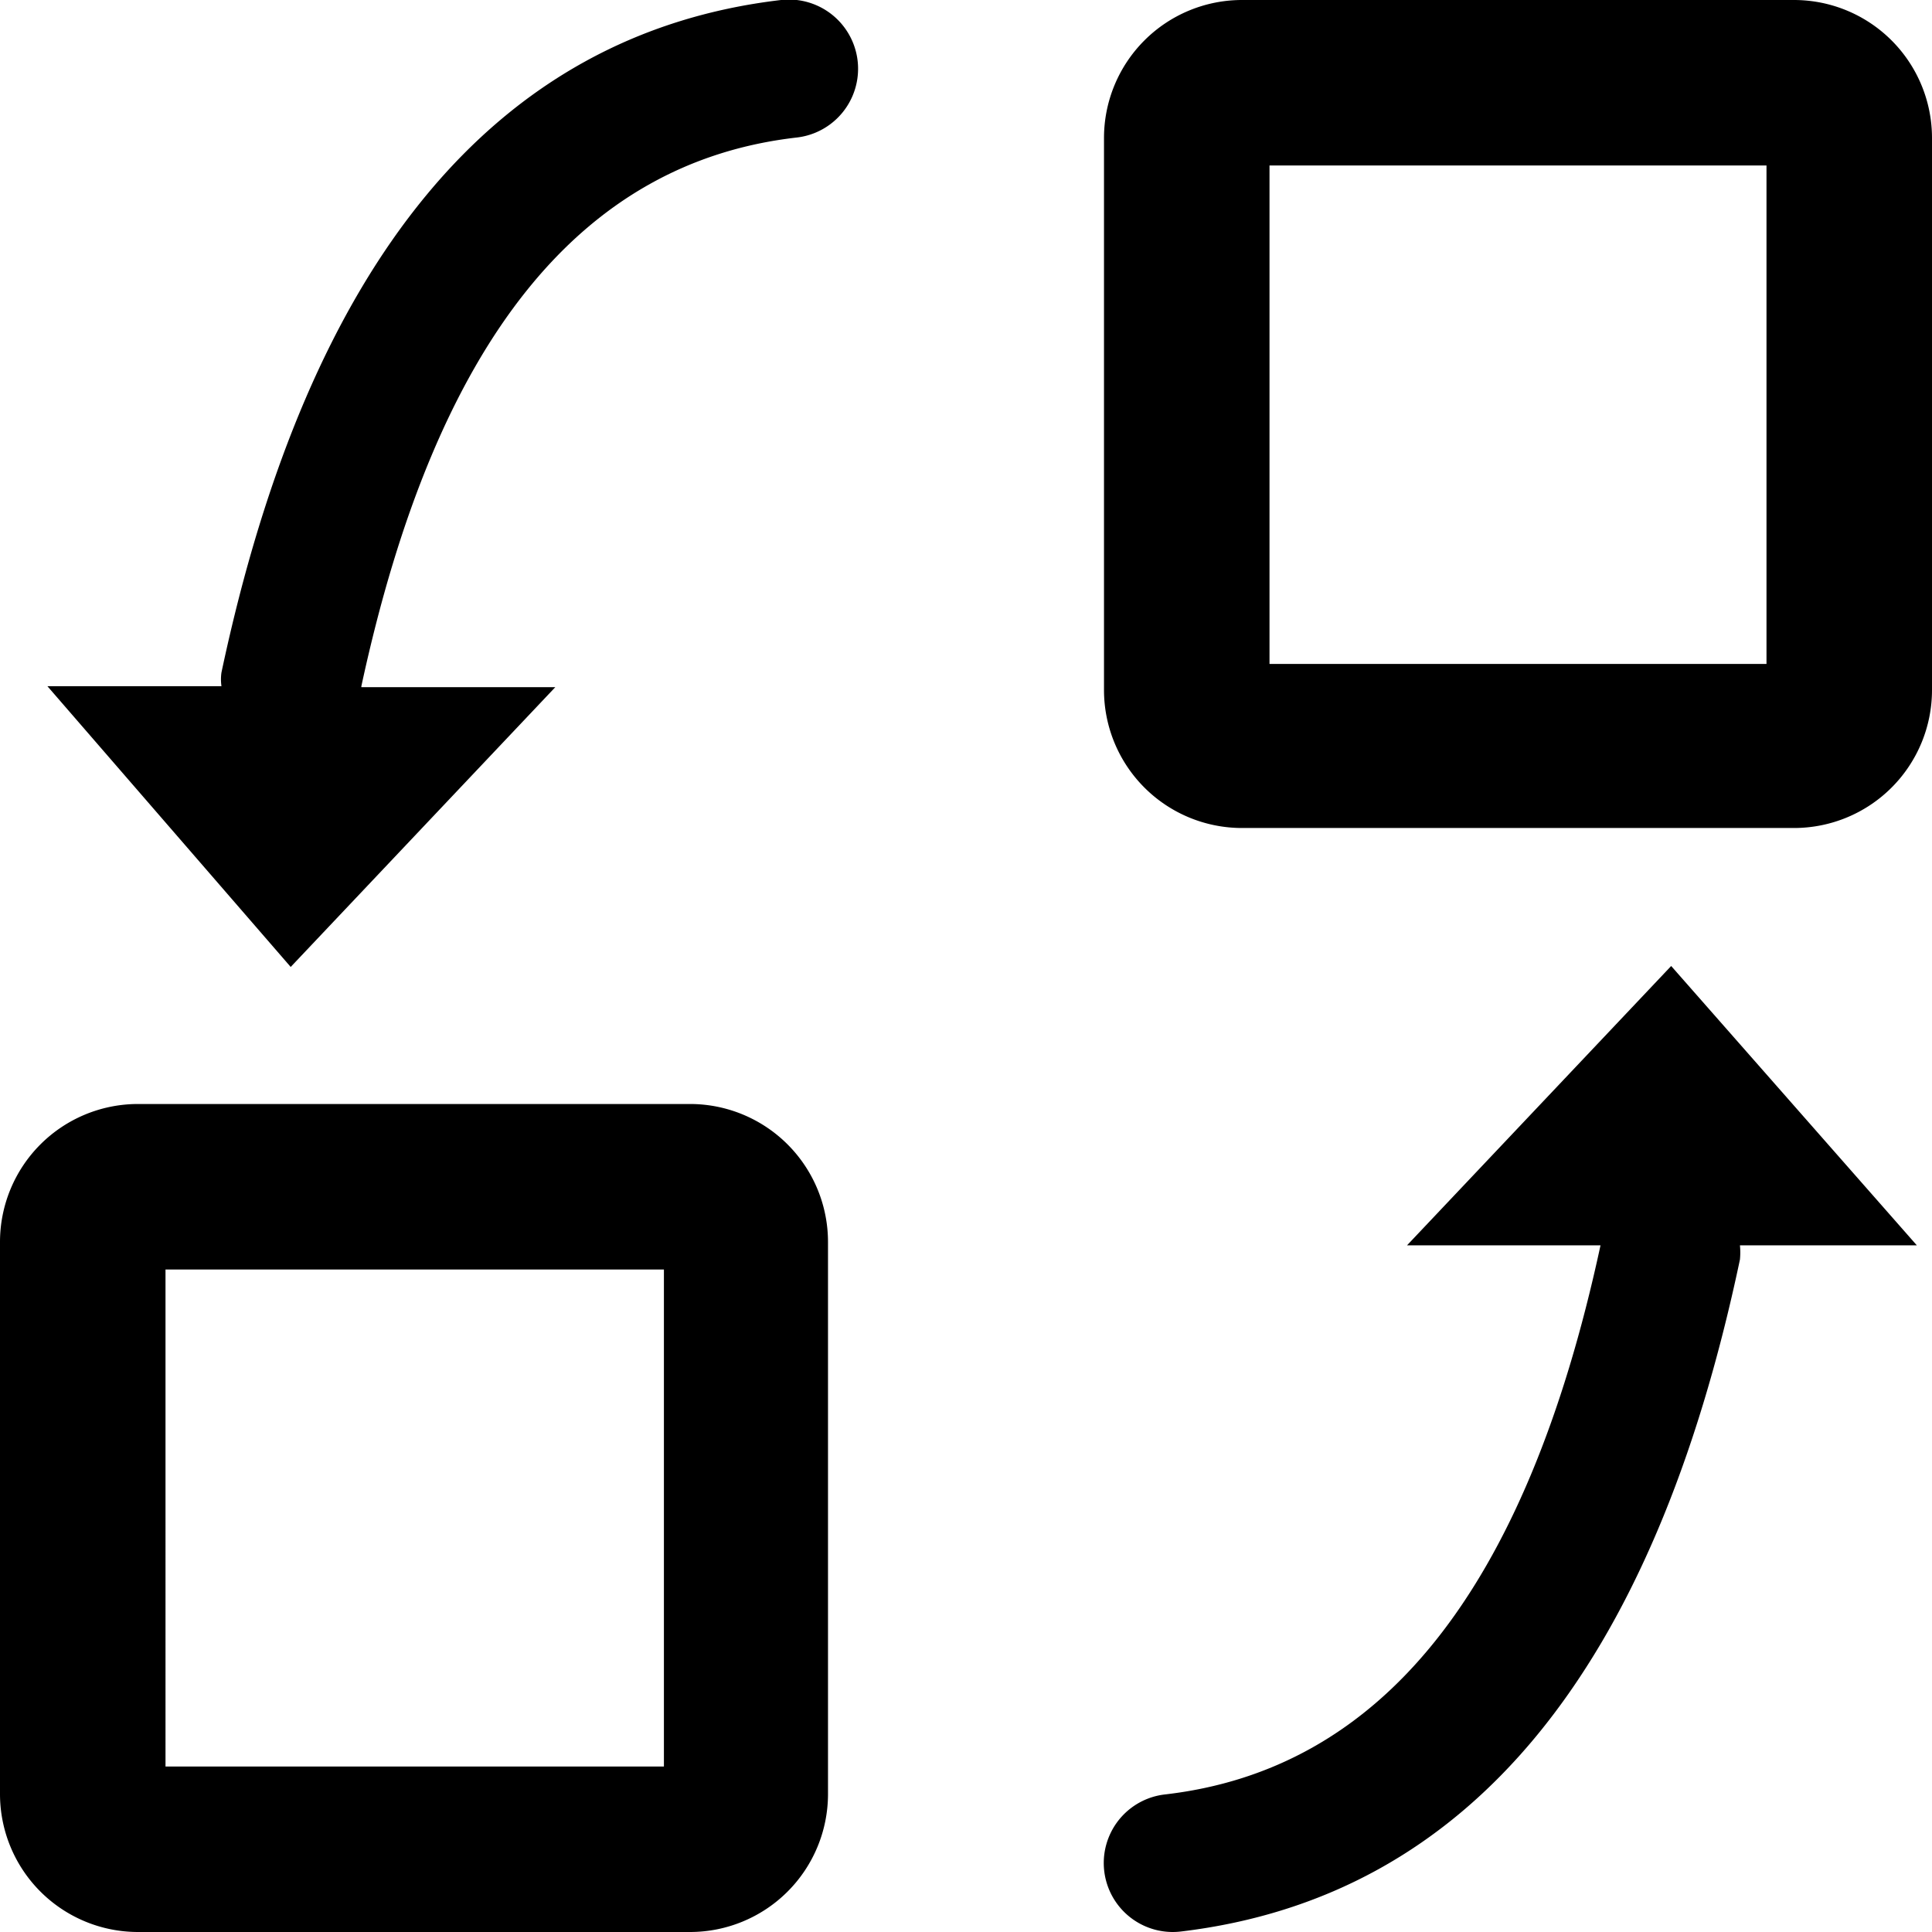
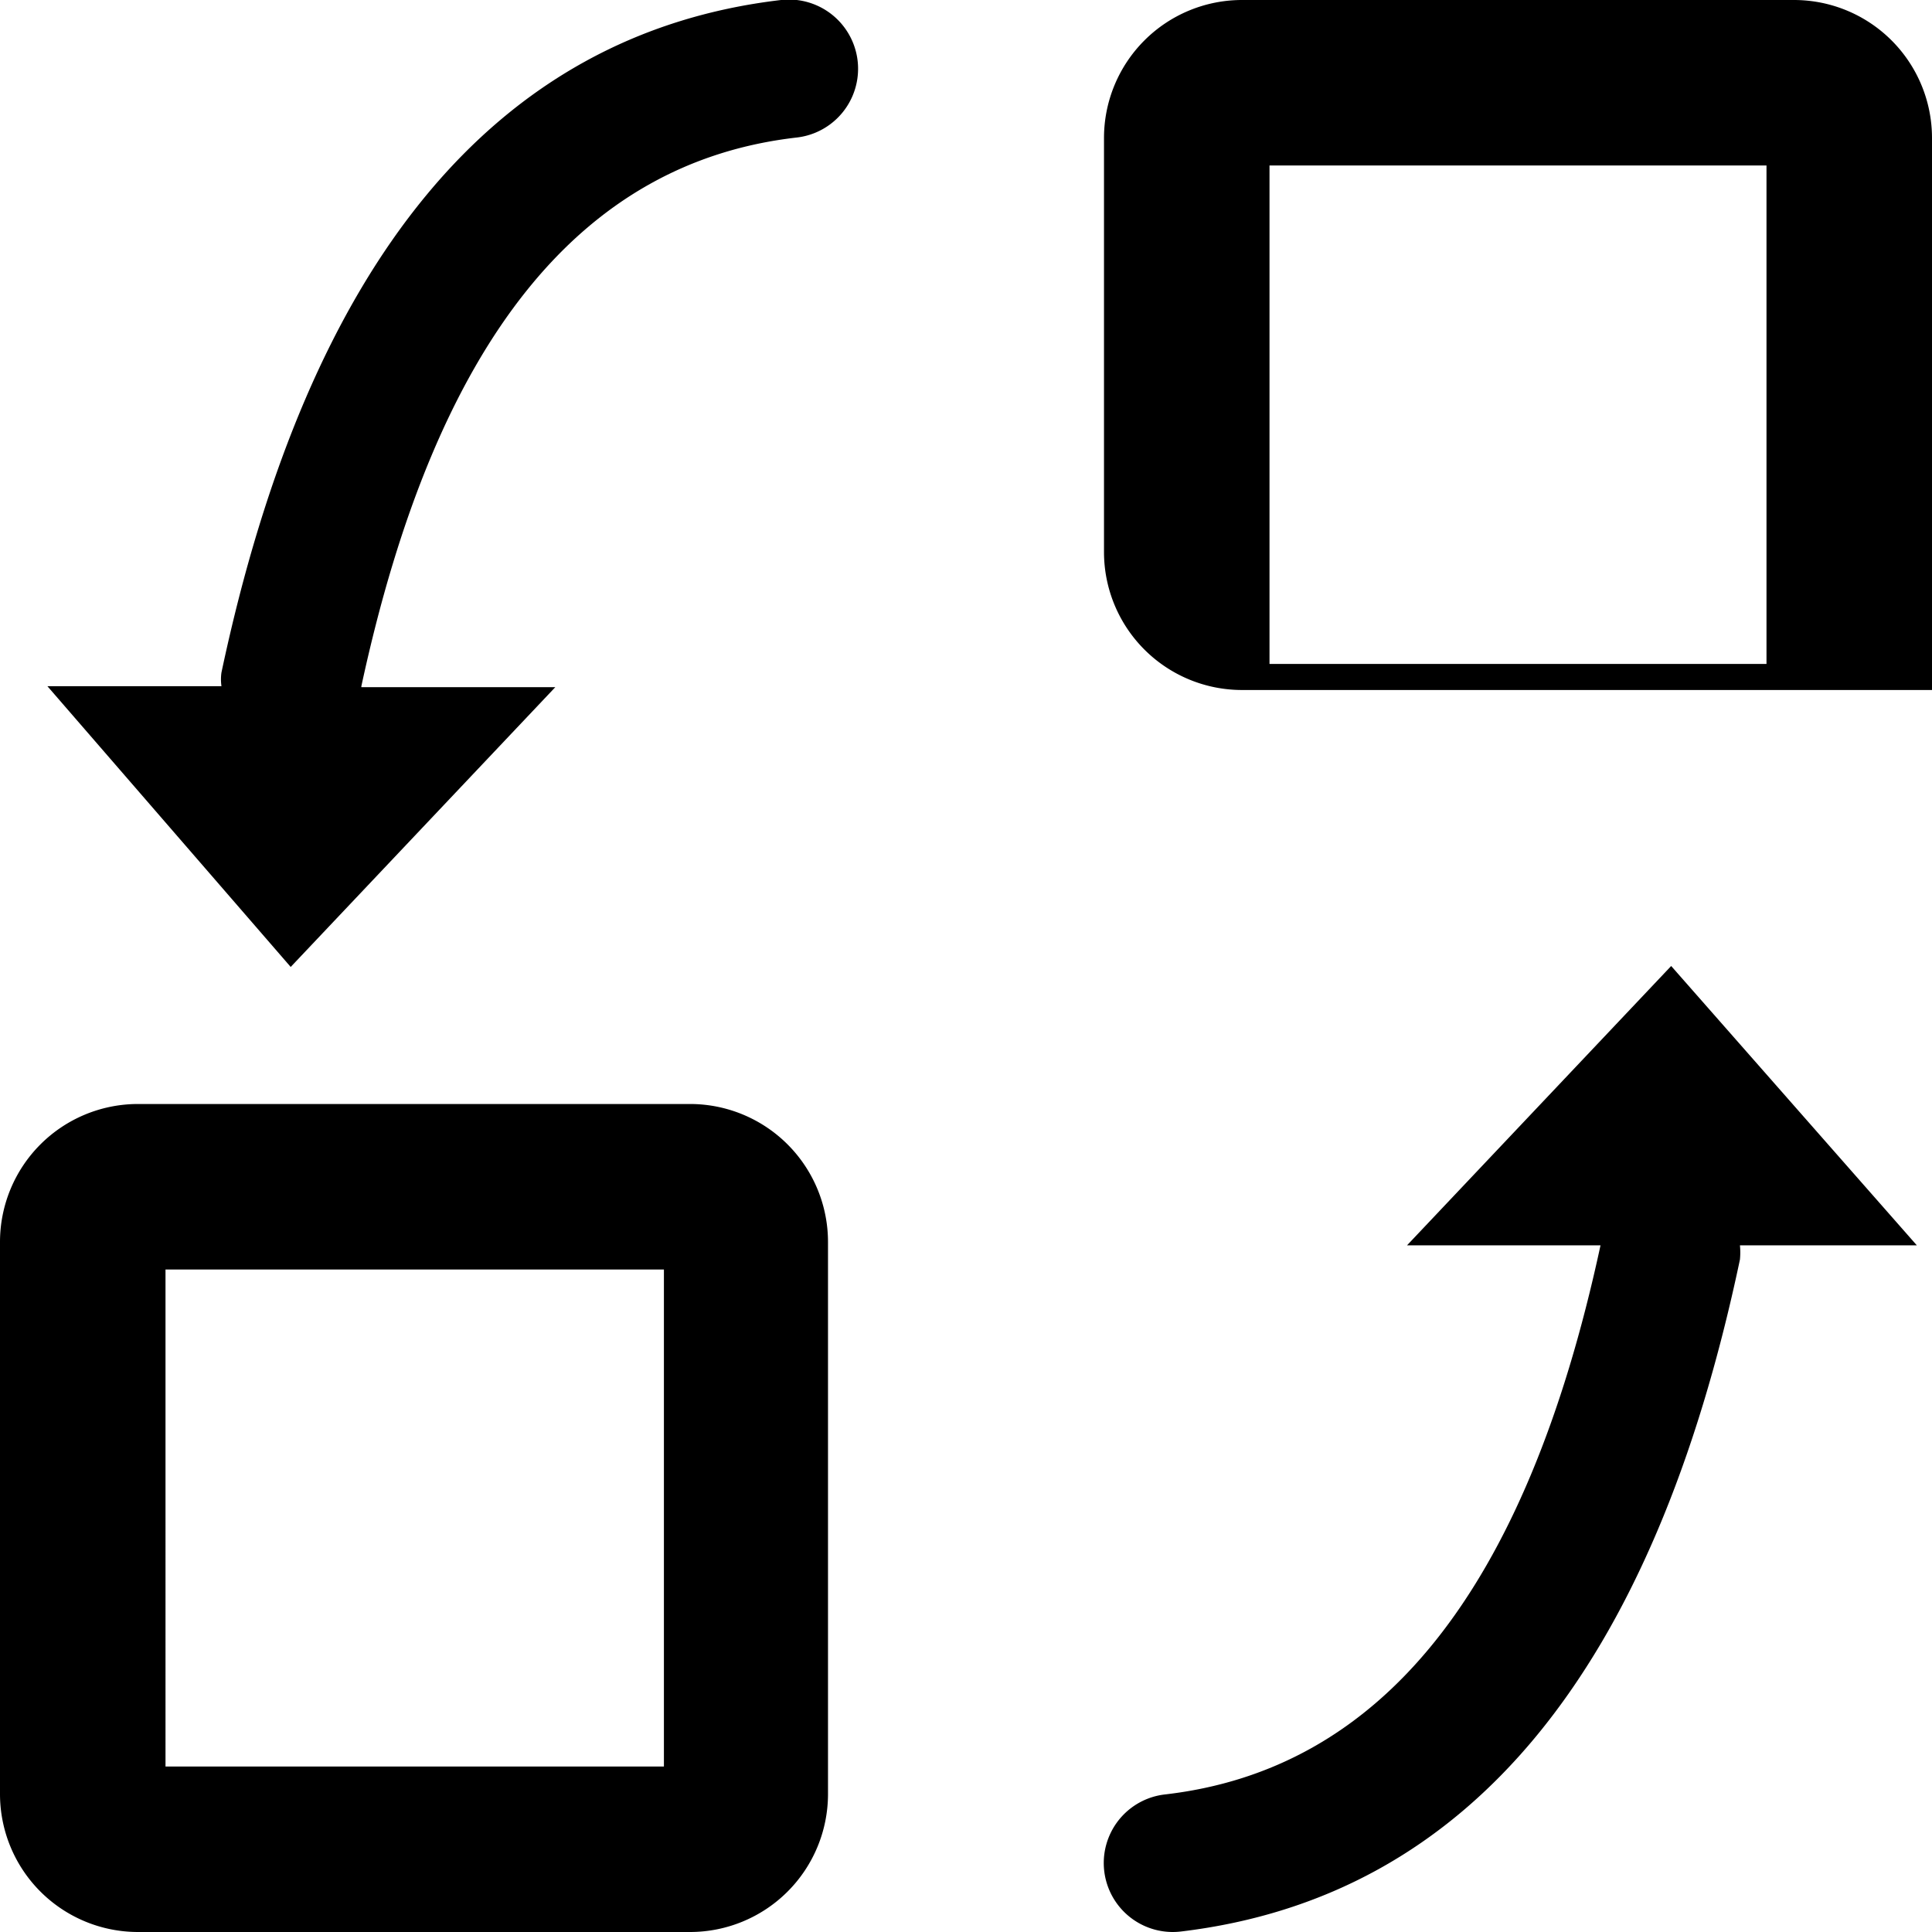
<svg xmlns="http://www.w3.org/2000/svg" id="图层_1" data-name="图层 1" viewBox="0 0 40.74 40.74">
  <title>step2</title>
-   <path d="M2.91,23.28H14.55a2.91,2.91,0,0,1,2.91,2.91V37.83a2.91,2.91,0,0,1-2.91,2.91H2.91A2.91,2.91,0,0,1,0,37.83V26.19A2.91,2.91,0,0,1,2.91,23.28Zm.58,3.49V37.25H14V26.77ZM26.19,0H37.83a2.91,2.91,0,0,1,2.91,2.91V14.55a2.91,2.91,0,0,1-2.91,2.91H26.19a2.91,2.91,0,0,1-2.91-2.91V2.91A2.91,2.91,0,0,1,26.19,0Zm.58,3.49V14H37.25V3.49Zm-19.15,11h4.09l-5.58,5.9L1,14.47H4.67a1,1,0,0,1,0-.29C6.5,5.56,10.41.71,16.47,0A1.45,1.45,0,1,1,16.8,2.9C12.26,3.42,9.2,7.15,7.62,14.47ZM33.75,26.26H29.67l5.57-5.89,5.18,5.89H36.69a1.53,1.53,0,0,1,0,.3C34.87,35.18,31,40,24.9,40.73a1.45,1.45,0,1,1-.34-2.89c4.54-.52,7.61-4.25,9.19-11.58Z" />
+   <path d="M2.91,23.28H14.55a2.91,2.91,0,0,1,2.91,2.91V37.83a2.91,2.91,0,0,1-2.91,2.91H2.91A2.91,2.91,0,0,1,0,37.83V26.19A2.91,2.91,0,0,1,2.91,23.28Zm.58,3.49V37.25H14V26.77ZM26.19,0H37.83a2.91,2.91,0,0,1,2.91,2.91V14.55H26.19a2.91,2.91,0,0,1-2.91-2.91V2.91A2.91,2.91,0,0,1,26.19,0Zm.58,3.49V14H37.25V3.49Zm-19.15,11h4.09l-5.58,5.9L1,14.47H4.67a1,1,0,0,1,0-.29C6.5,5.56,10.41.71,16.47,0A1.45,1.45,0,1,1,16.8,2.9C12.26,3.42,9.2,7.15,7.62,14.47ZM33.75,26.26H29.67l5.57-5.89,5.18,5.89H36.69a1.53,1.53,0,0,1,0,.3C34.87,35.18,31,40,24.9,40.73a1.45,1.45,0,1,1-.34-2.89c4.54-.52,7.61-4.25,9.19-11.58Z" />
</svg>